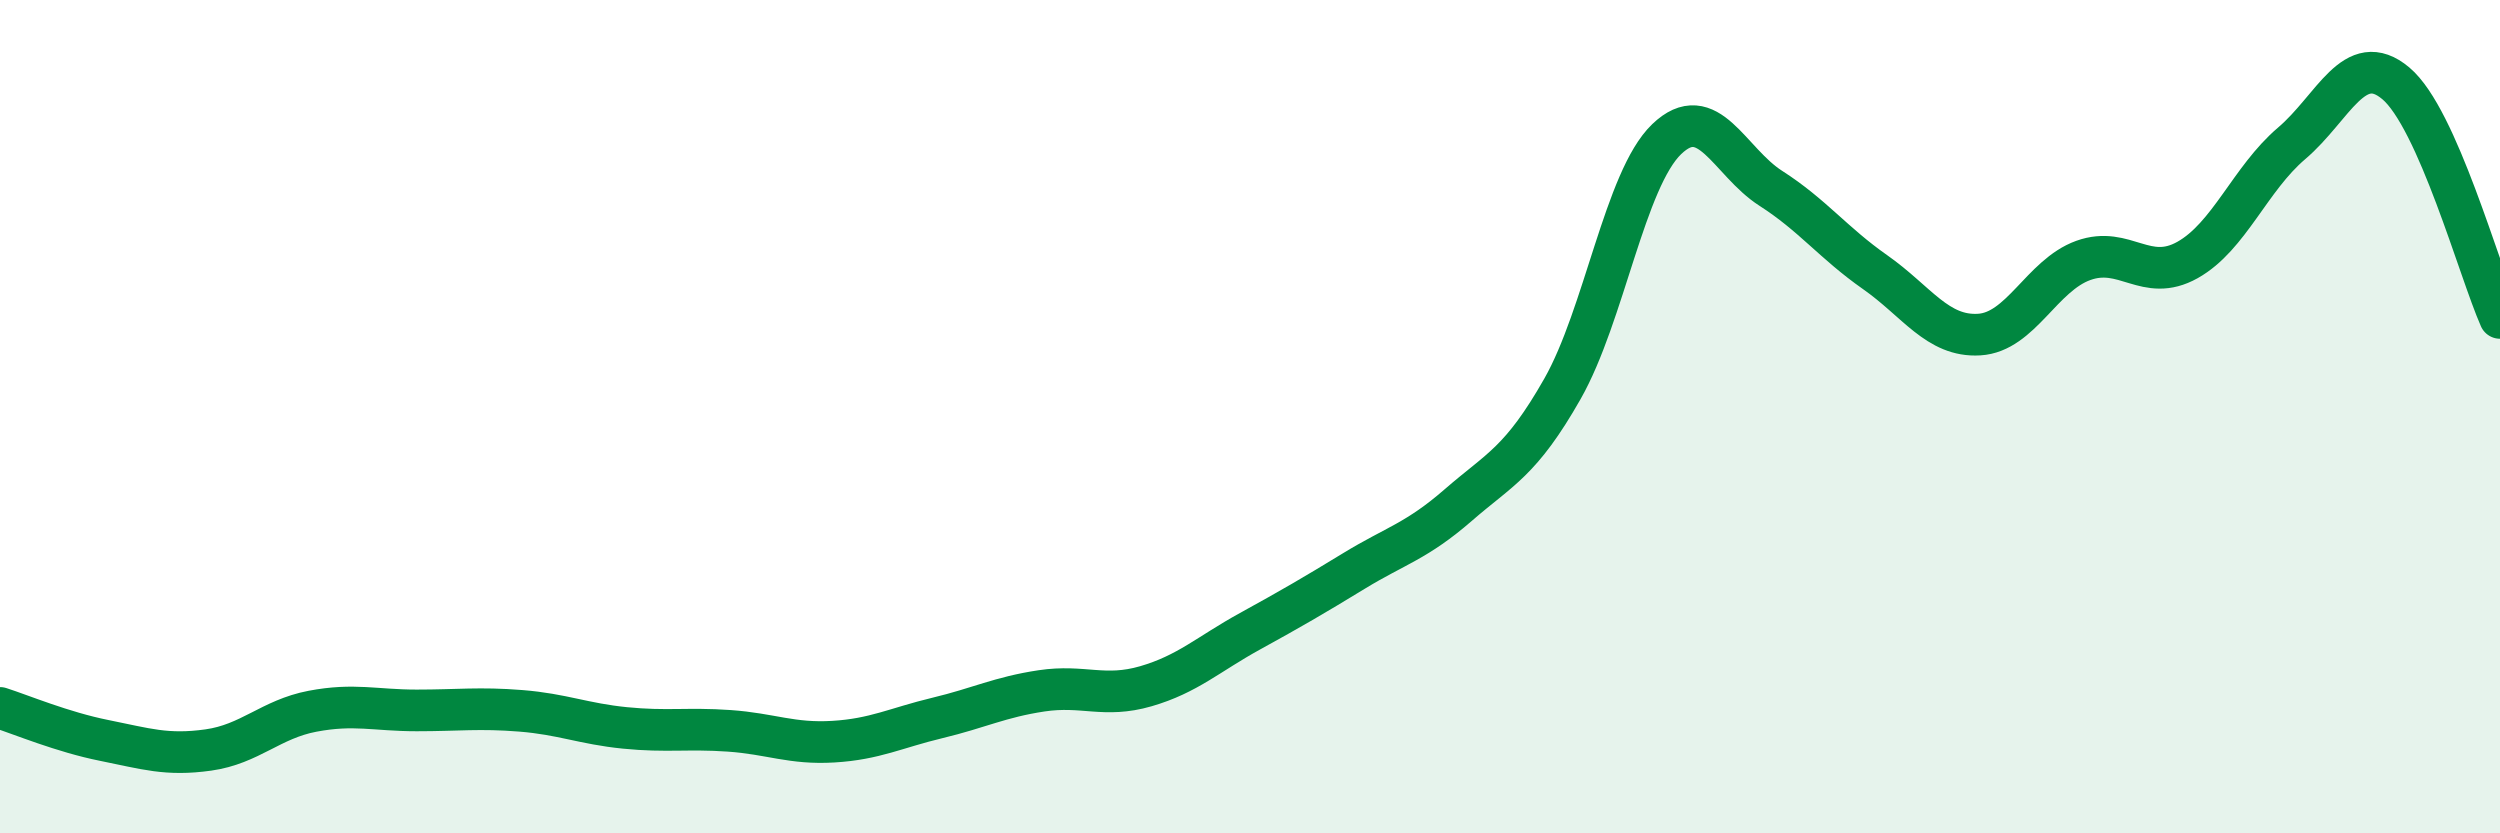
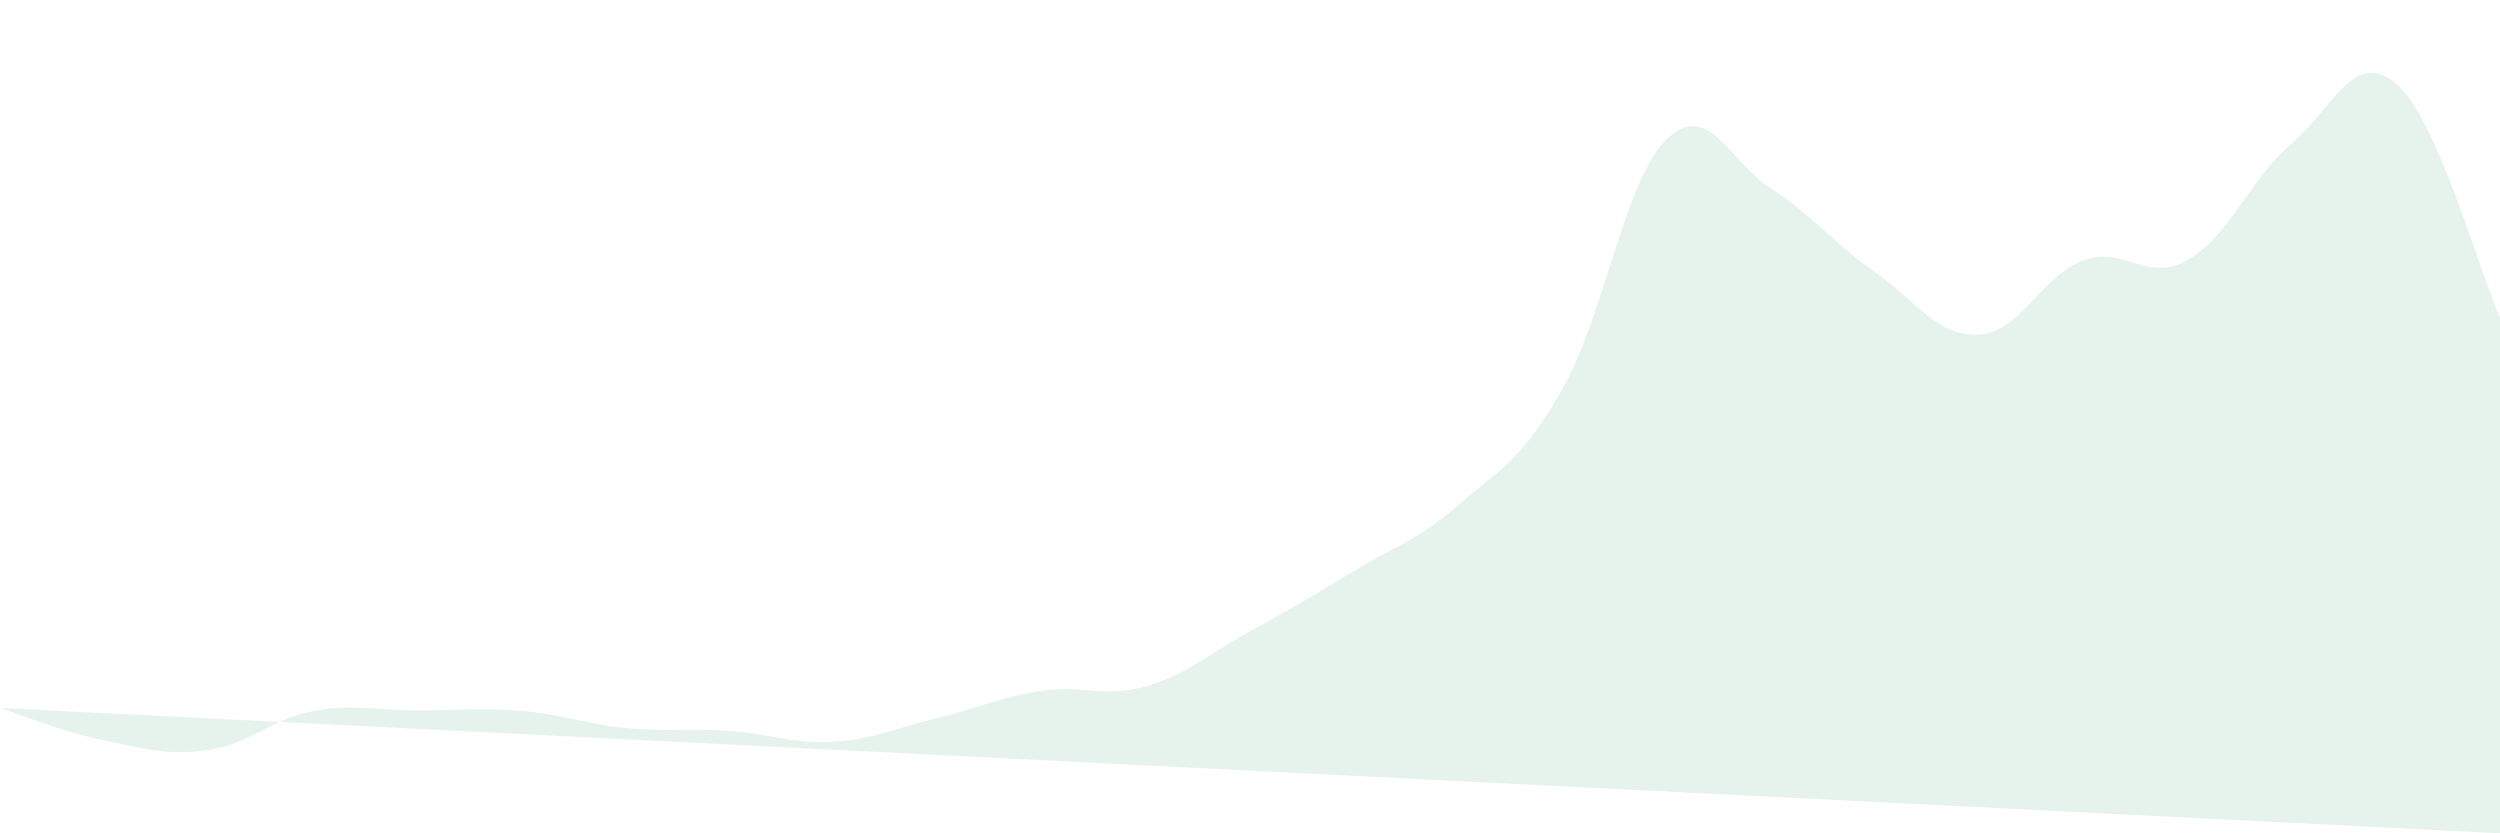
<svg xmlns="http://www.w3.org/2000/svg" width="60" height="20" viewBox="0 0 60 20">
-   <path d="M 0,16.99 C 0.5,17.15 1.5,17.57 2.5,17.77 C 3.5,17.97 4,18.14 5,18 C 6,17.86 6.5,17.26 7.5,17.07 C 8.5,16.88 9,17.05 10,17.05 C 11,17.05 11.5,16.98 12.5,17.06 C 13.5,17.14 14,17.37 15,17.47 C 16,17.57 16.5,17.47 17.5,17.54 C 18.5,17.61 19,17.86 20,17.8 C 21,17.74 21.5,17.47 22.5,17.23 C 23.5,16.99 24,16.73 25,16.58 C 26,16.43 26.5,16.76 27.5,16.47 C 28.5,16.18 29,15.7 30,15.15 C 31,14.6 31.5,14.31 32.5,13.7 C 33.5,13.09 34,12.99 35,12.12 C 36,11.25 36.5,11.09 37.5,9.33 C 38.5,7.57 39,4.3 40,3.34 C 41,2.38 41.5,3.88 42.5,4.52 C 43.5,5.16 44,5.83 45,6.53 C 46,7.23 46.5,8.09 47.5,8.03 C 48.5,7.97 49,6.61 50,6.25 C 51,5.89 51.5,6.8 52.5,6.24 C 53.5,5.68 54,4.29 55,3.44 C 56,2.59 56.5,1.16 57.5,2 C 58.5,2.84 59.5,6.5 60,7.63L60 20L0 20Z" fill="#008740" opacity="0.1" stroke-linecap="round" stroke-linejoin="round" />
-   <path d="M 0,16.99 C 0.5,17.15 1.5,17.57 2.5,17.77 C 3.5,17.97 4,18.14 5,18 C 6,17.86 6.5,17.26 7.5,17.07 C 8.5,16.88 9,17.05 10,17.05 C 11,17.05 11.5,16.98 12.5,17.06 C 13.5,17.14 14,17.37 15,17.47 C 16,17.57 16.5,17.47 17.5,17.54 C 18.5,17.61 19,17.86 20,17.8 C 21,17.74 21.5,17.47 22.5,17.23 C 23.5,16.99 24,16.73 25,16.58 C 26,16.43 26.5,16.76 27.5,16.47 C 28.5,16.18 29,15.7 30,15.15 C 31,14.6 31.5,14.31 32.5,13.7 C 33.5,13.09 34,12.99 35,12.12 C 36,11.25 36.5,11.09 37.5,9.33 C 38.5,7.57 39,4.3 40,3.34 C 41,2.38 41.5,3.88 42.5,4.52 C 43.5,5.16 44,5.83 45,6.53 C 46,7.23 46.5,8.09 47.5,8.03 C 48.5,7.97 49,6.61 50,6.25 C 51,5.89 51.5,6.8 52.5,6.24 C 53.5,5.68 54,4.29 55,3.44 C 56,2.59 56.5,1.16 57.5,2 C 58.5,2.84 59.5,6.5 60,7.63" stroke="#008740" stroke-width="1" fill="none" stroke-linecap="round" stroke-linejoin="round" />
+   <path d="M 0,16.99 C 0.5,17.15 1.5,17.57 2.5,17.77 C 3.5,17.97 4,18.14 5,18 C 6,17.86 6.5,17.26 7.5,17.07 C 8.5,16.88 9,17.05 10,17.05 C 11,17.05 11.5,16.98 12.5,17.06 C 13.5,17.14 14,17.37 15,17.47 C 16,17.57 16.5,17.47 17.5,17.54 C 18.5,17.61 19,17.86 20,17.8 C 21,17.74 21.5,17.47 22.5,17.23 C 23.5,16.99 24,16.73 25,16.58 C 26,16.43 26.5,16.76 27.5,16.47 C 28.5,16.18 29,15.7 30,15.15 C 31,14.6 31.5,14.31 32.5,13.7 C 33.5,13.09 34,12.99 35,12.12 C 36,11.25 36.5,11.09 37.5,9.33 C 38.5,7.57 39,4.3 40,3.34 C 41,2.38 41.5,3.88 42.5,4.52 C 43.5,5.16 44,5.83 45,6.53 C 46,7.23 46.5,8.09 47.5,8.03 C 48.5,7.97 49,6.61 50,6.25 C 51,5.89 51.5,6.8 52.5,6.24 C 53.5,5.68 54,4.29 55,3.44 C 56,2.59 56.5,1.16 57.5,2 C 58.5,2.84 59.5,6.5 60,7.63L60 20Z" fill="#008740" opacity="0.1" stroke-linecap="round" stroke-linejoin="round" />
</svg>